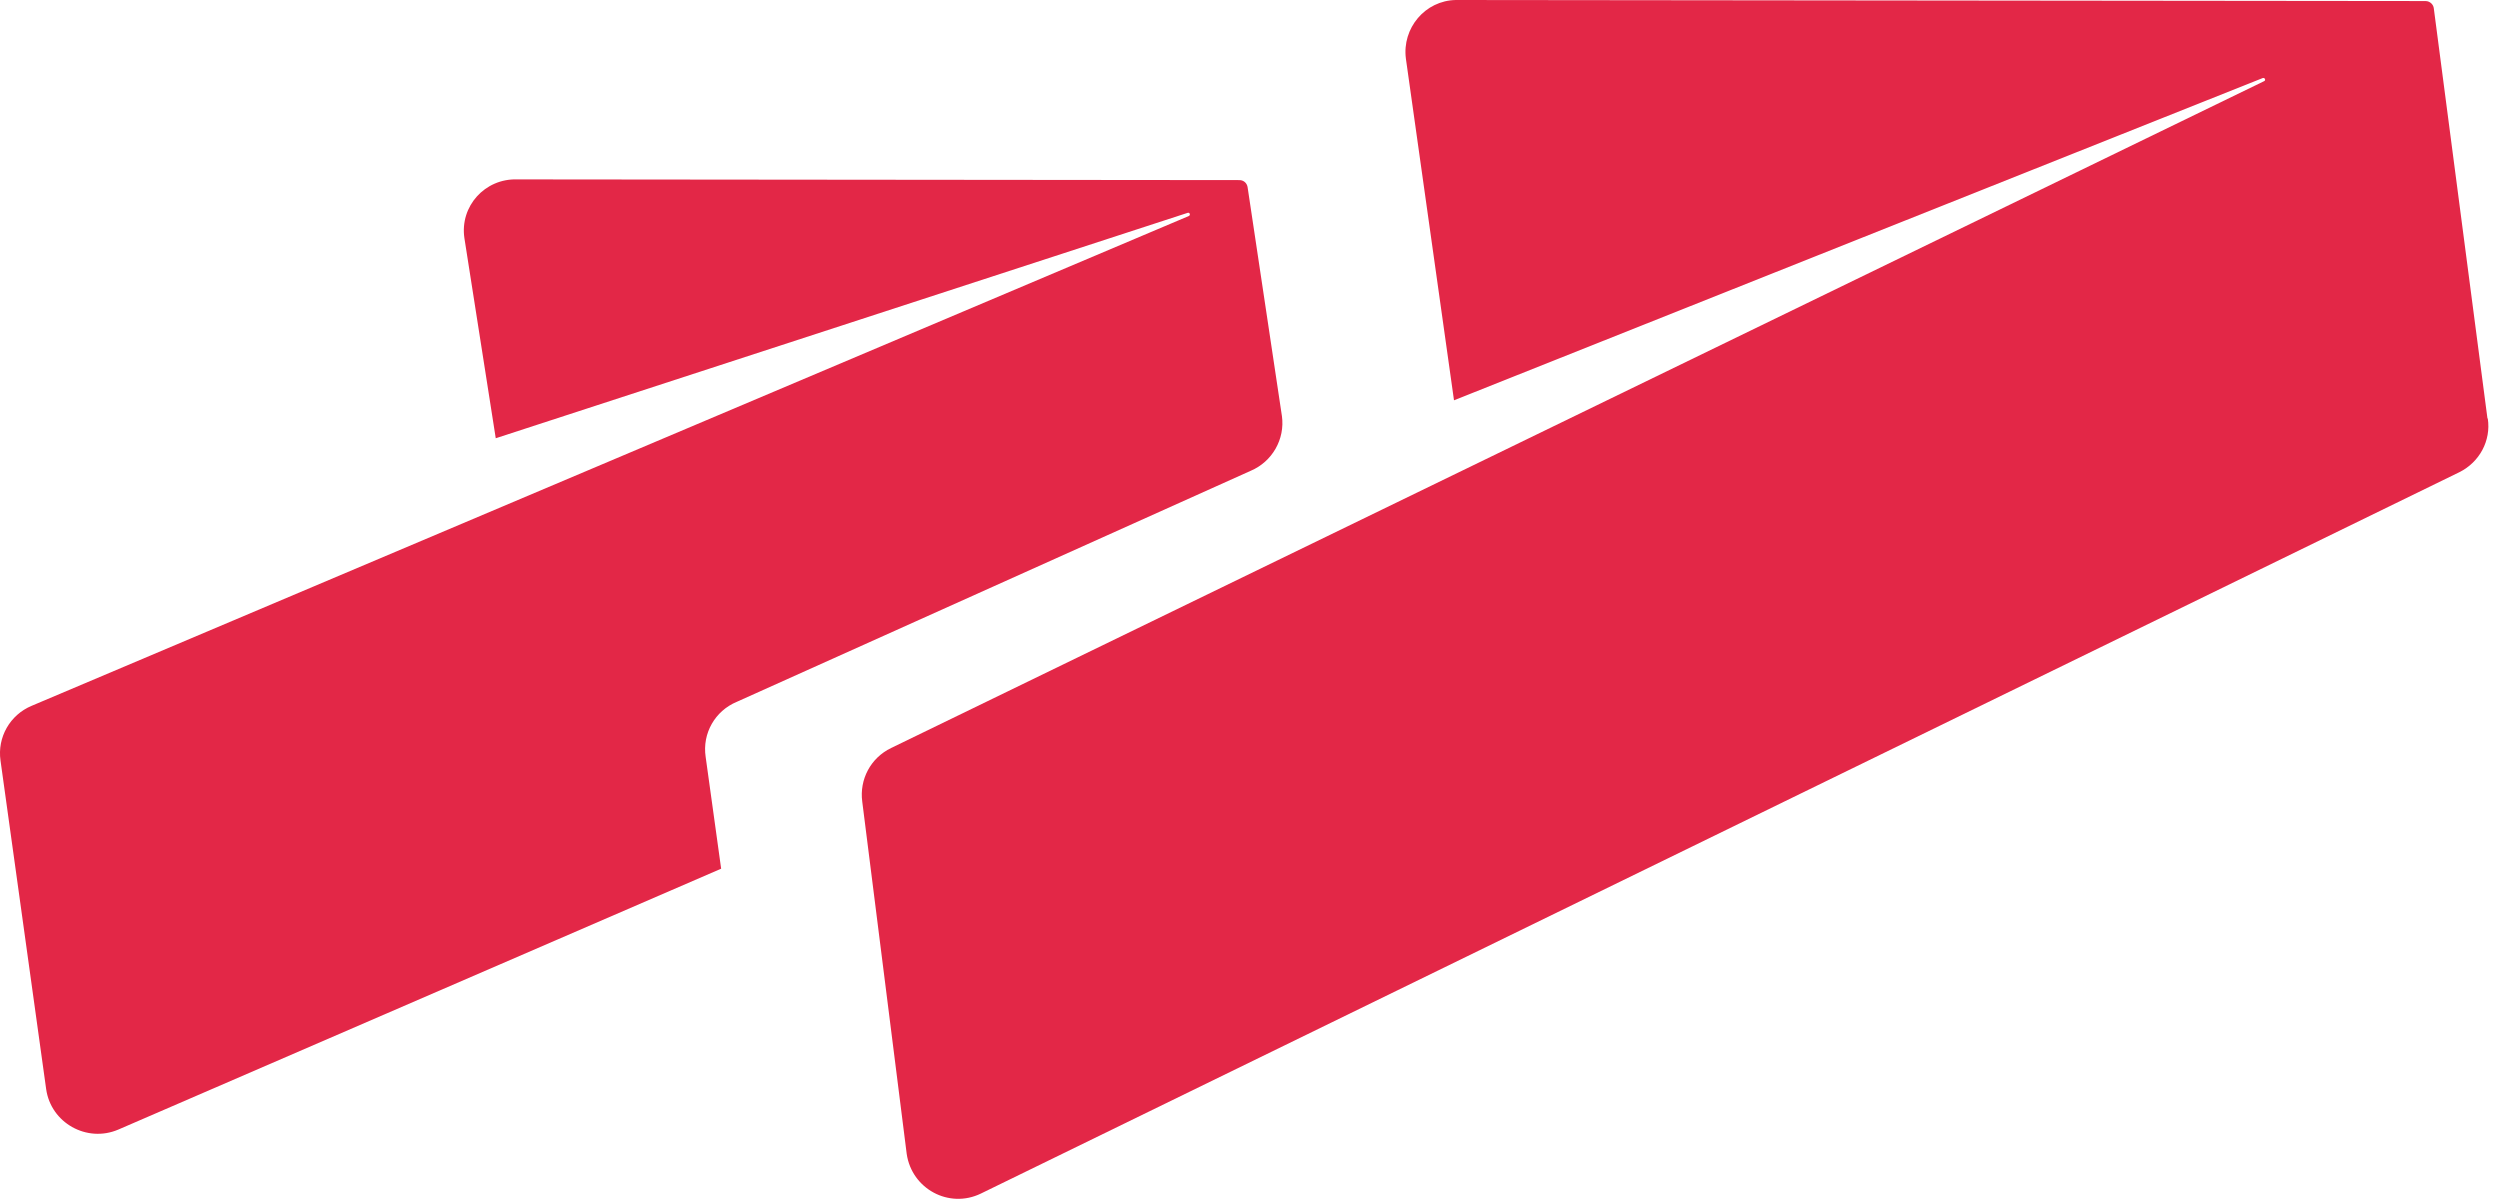
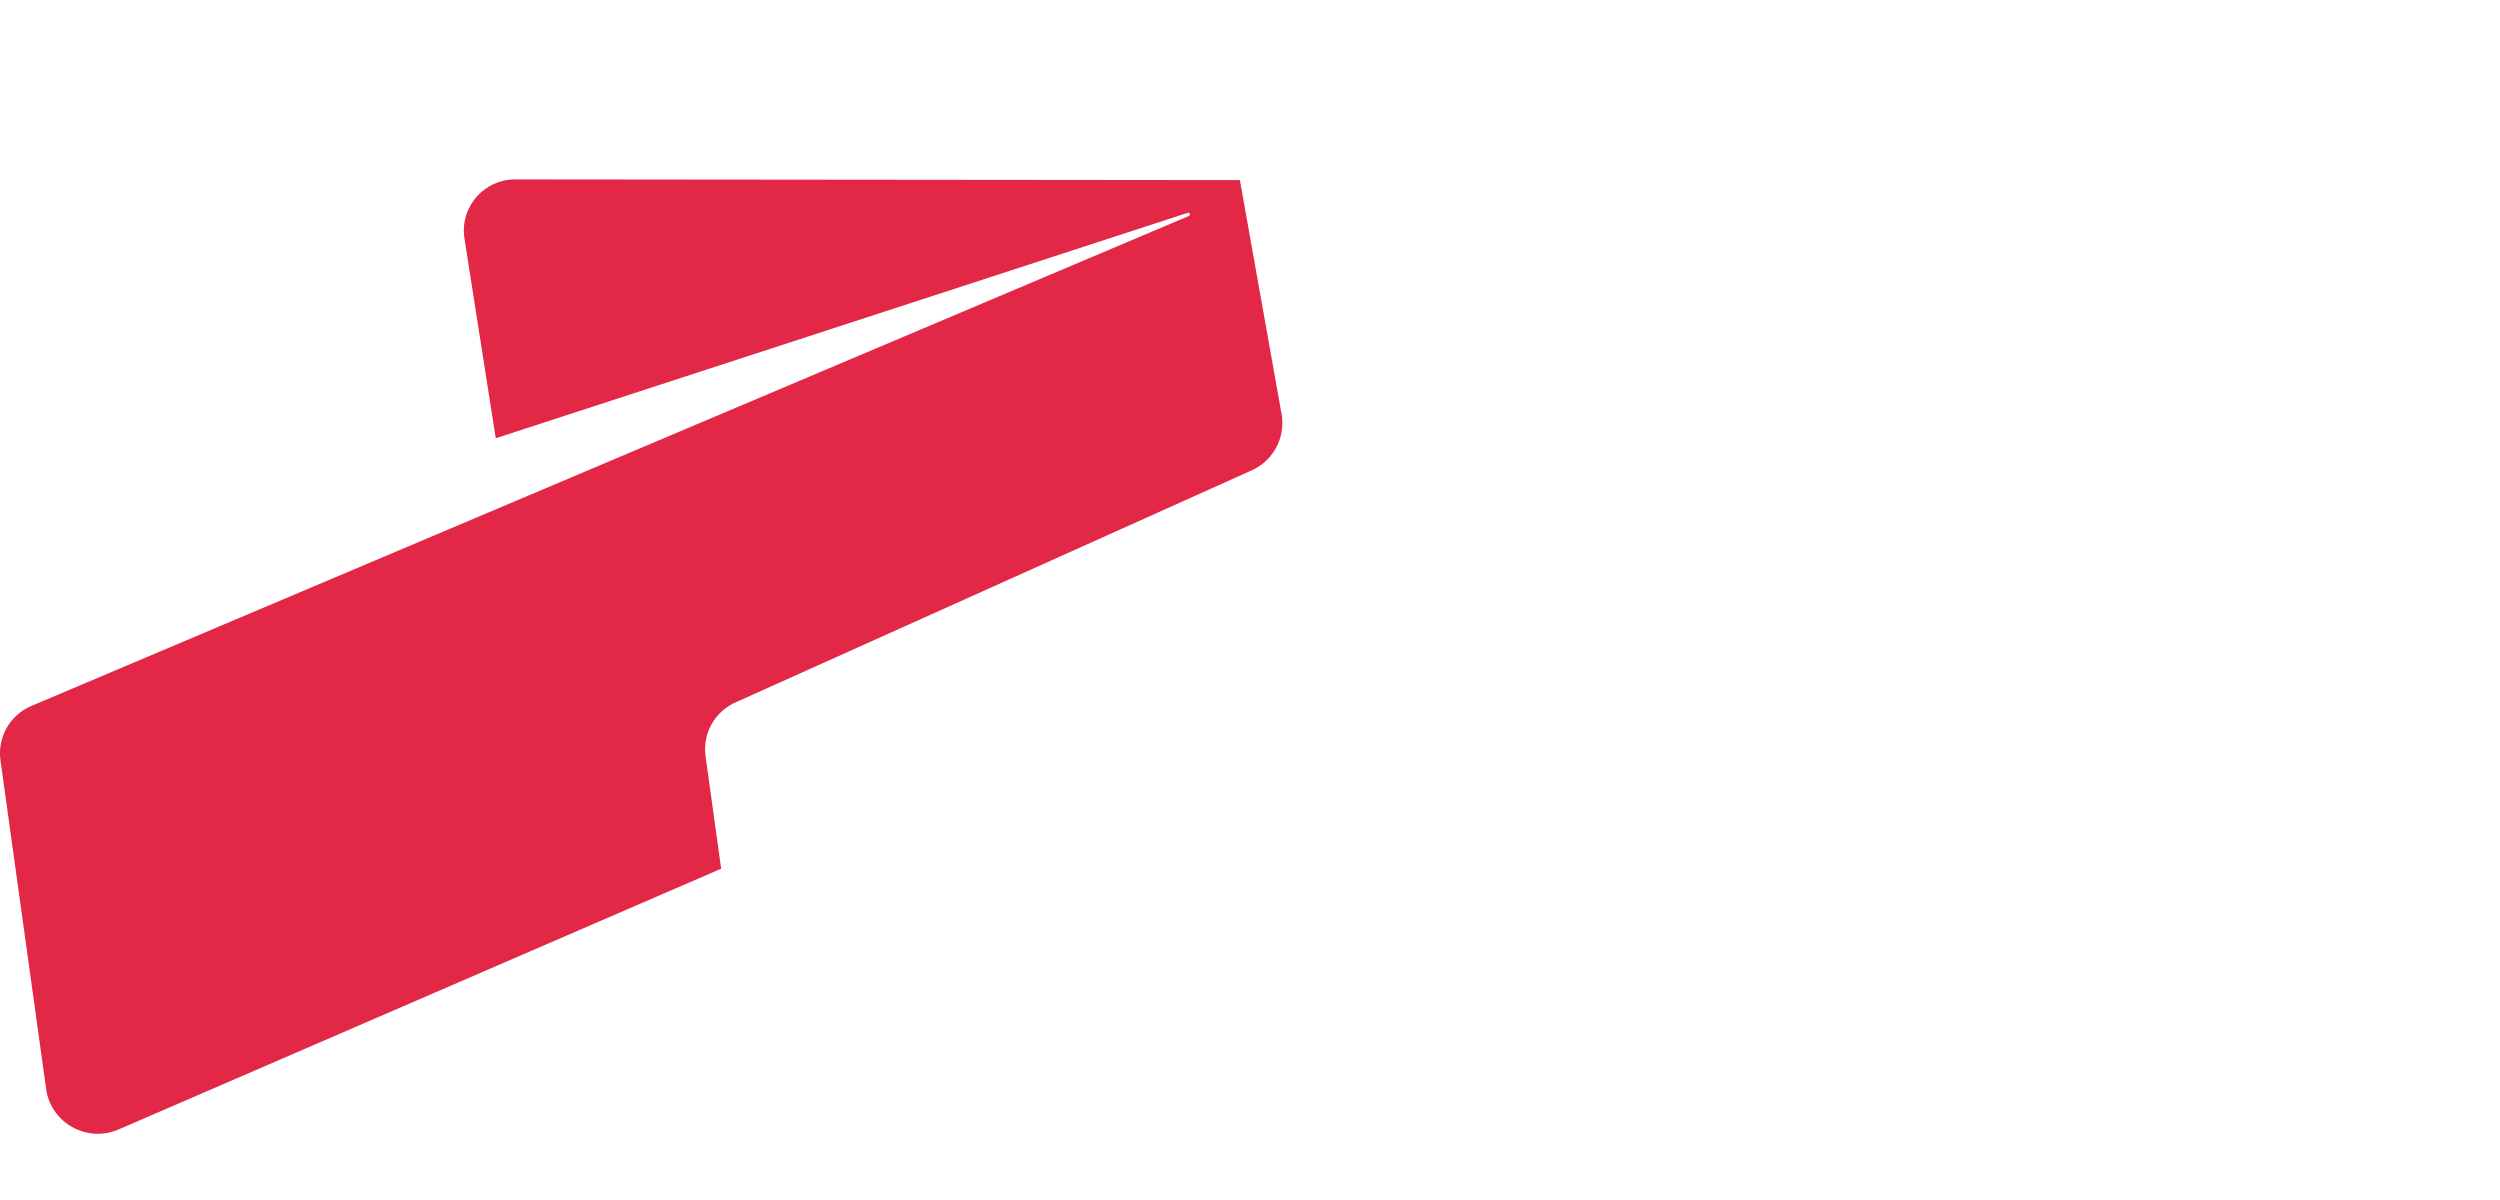
<svg xmlns="http://www.w3.org/2000/svg" width="50" height="24" viewBox="0 0 50 24" fill="none">
-   <path d="M49.756 8.372C49.823 8.814 49.589 9.246 49.185 9.445L19.618 23.871C18.98 24.181 18.235 23.777 18.134 23.077L17.245 16.033C17.186 15.59 17.412 15.158 17.823 14.96L45.283 1.623C45.322 1.606 45.297 1.547 45.255 1.561L29.08 8.006L28.118 1.174C28.038 0.564 28.502 0.01 29.118 0L48.509 0.021C48.603 0.021 48.669 0.094 48.676 0.167L49.749 8.368L49.756 8.372Z" fill="#E32747" />
-   <path d="M25.638 8.316C25.704 8.786 25.442 9.235 25.014 9.416L14.737 14.036C14.301 14.217 14.043 14.667 14.113 15.137L14.423 17.374L2.365 22.592C1.735 22.861 1.017 22.456 0.923 21.781L0.01 15.21C-0.056 14.747 0.199 14.297 0.634 14.116L23.777 4.32C23.816 4.302 23.795 4.243 23.753 4.257L9.915 8.765L9.288 4.762C9.194 4.124 9.699 3.567 10.344 3.588L24.798 3.602C24.885 3.609 24.937 3.668 24.951 3.738L25.638 8.319V8.316Z" fill="#E32747" />
+   <path d="M25.638 8.316C25.704 8.786 25.442 9.235 25.014 9.416L14.737 14.036C14.301 14.217 14.043 14.667 14.113 15.137L14.423 17.374L2.365 22.592C1.735 22.861 1.017 22.456 0.923 21.781L0.01 15.21C-0.056 14.747 0.199 14.297 0.634 14.116L23.777 4.32C23.816 4.302 23.795 4.243 23.753 4.257L9.915 8.765L9.288 4.762C9.194 4.124 9.699 3.567 10.344 3.588L24.798 3.602L25.638 8.319V8.316Z" fill="#E32747" />
</svg>